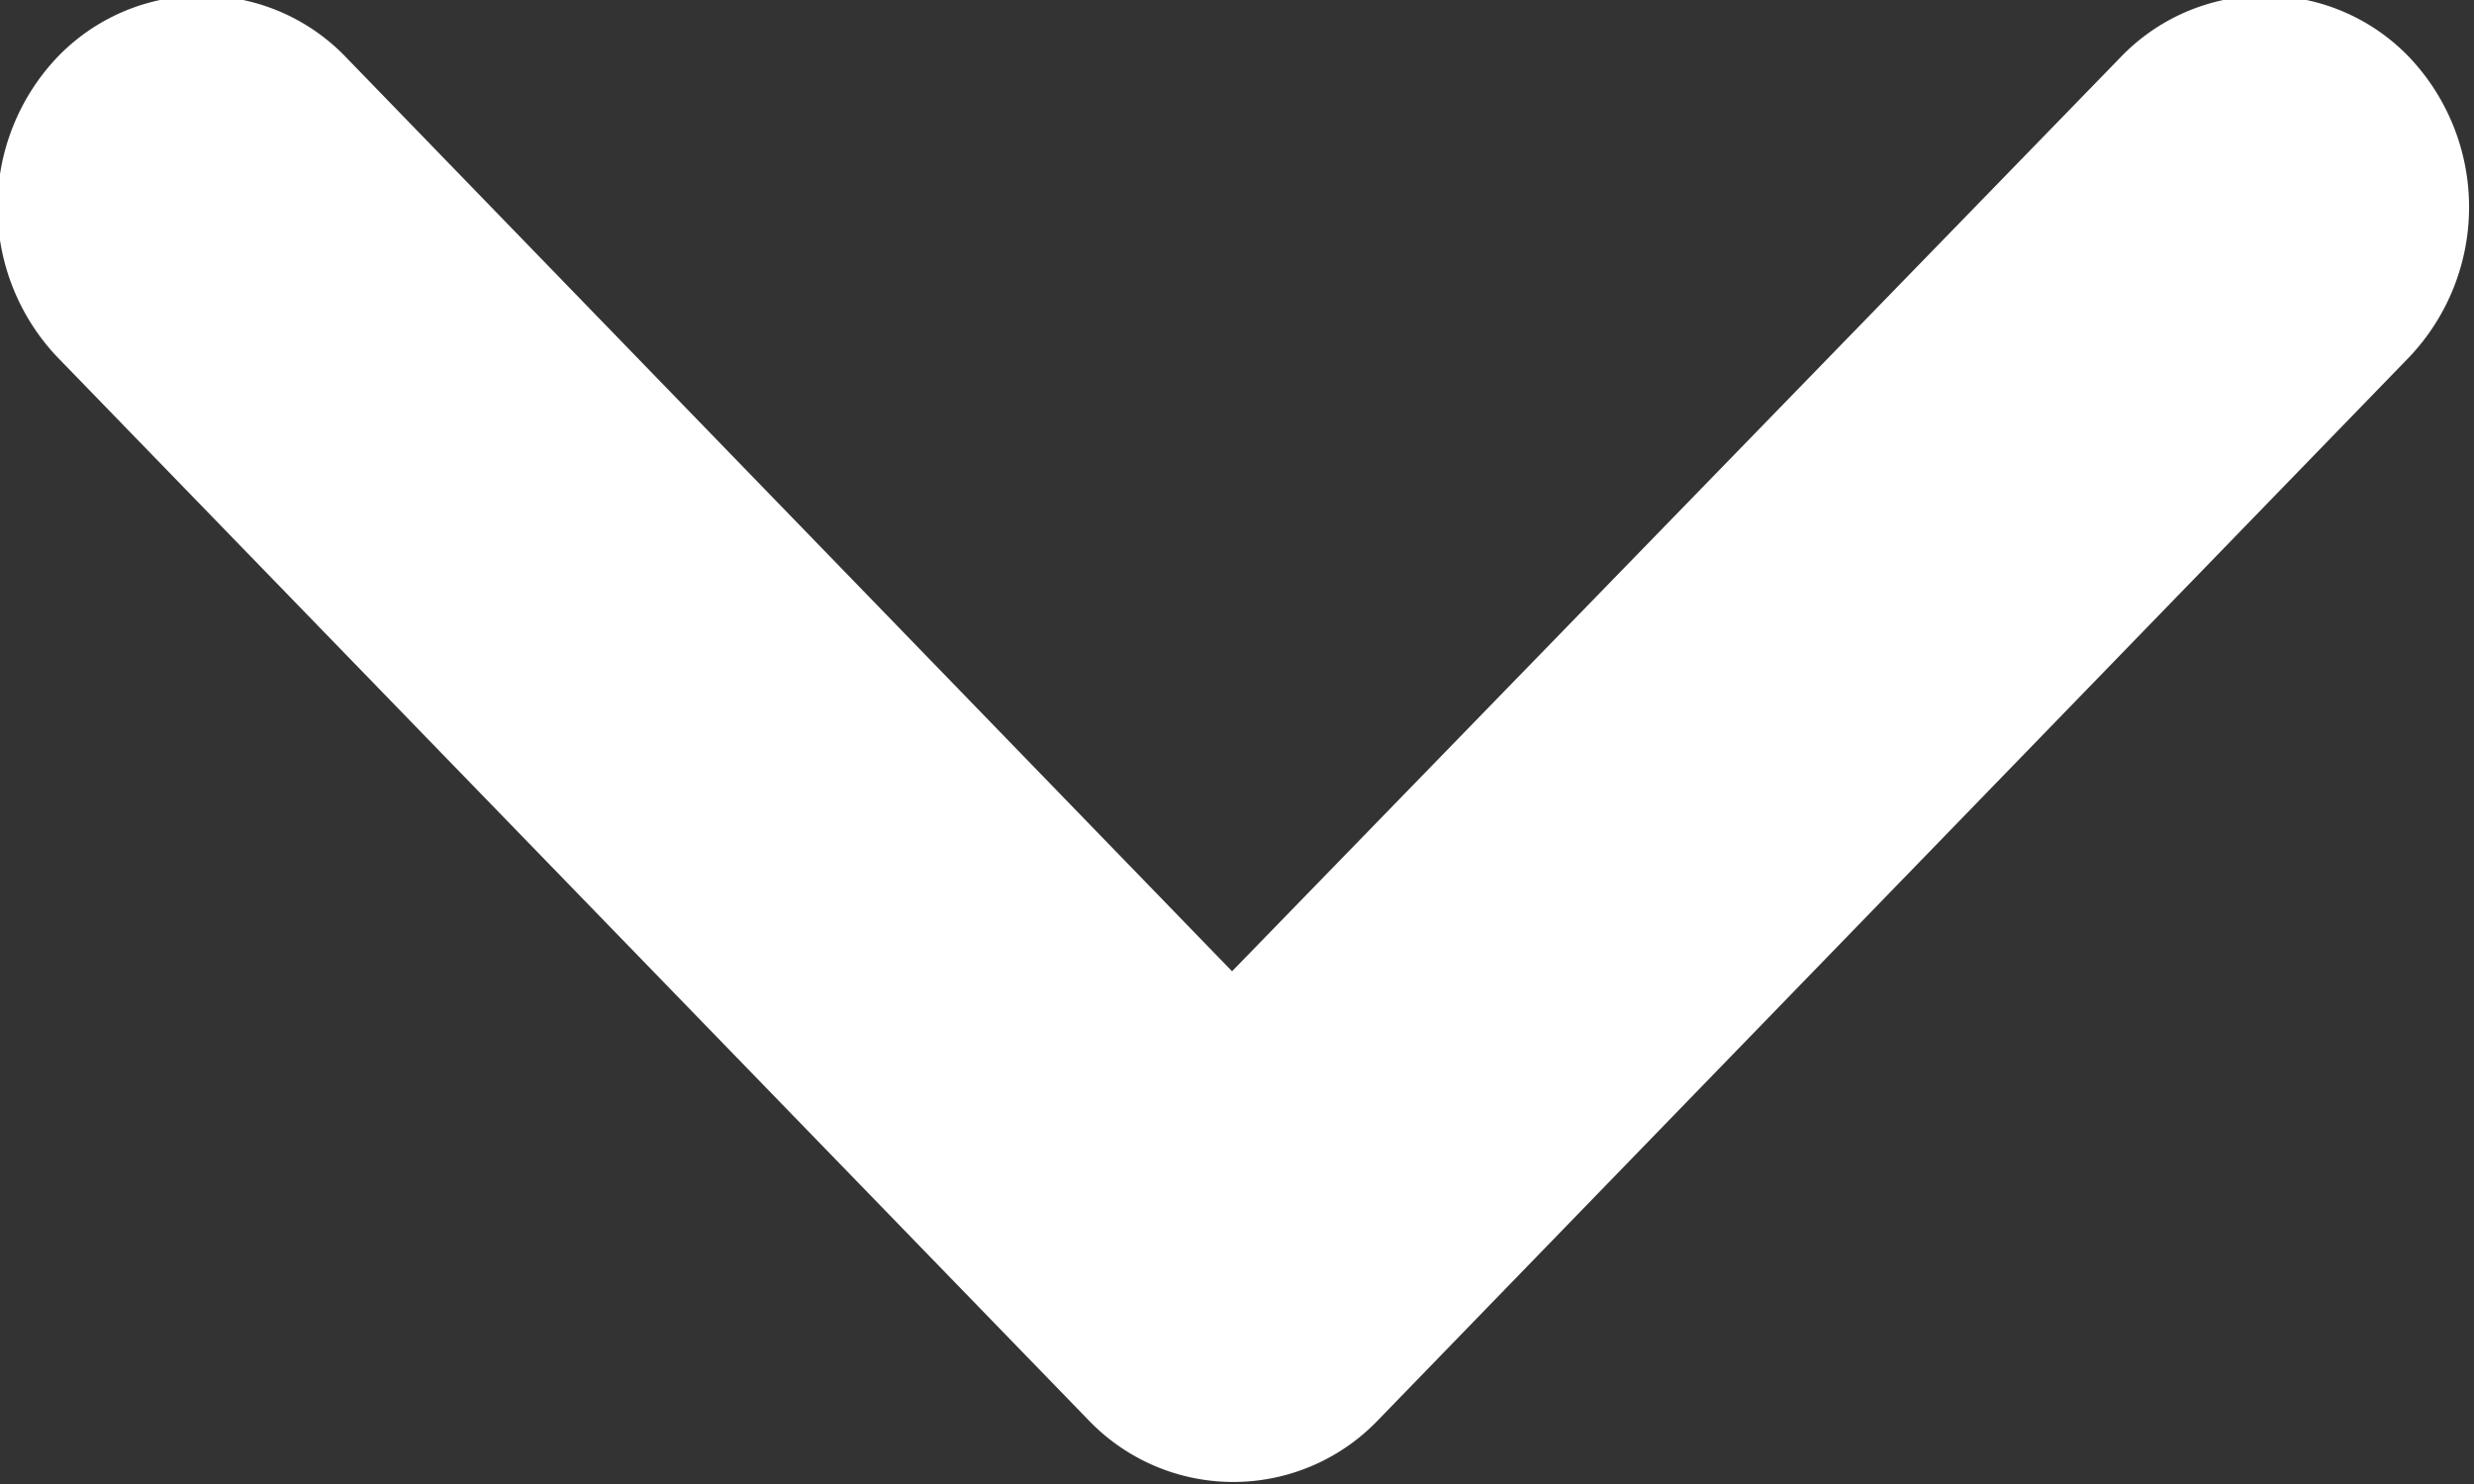
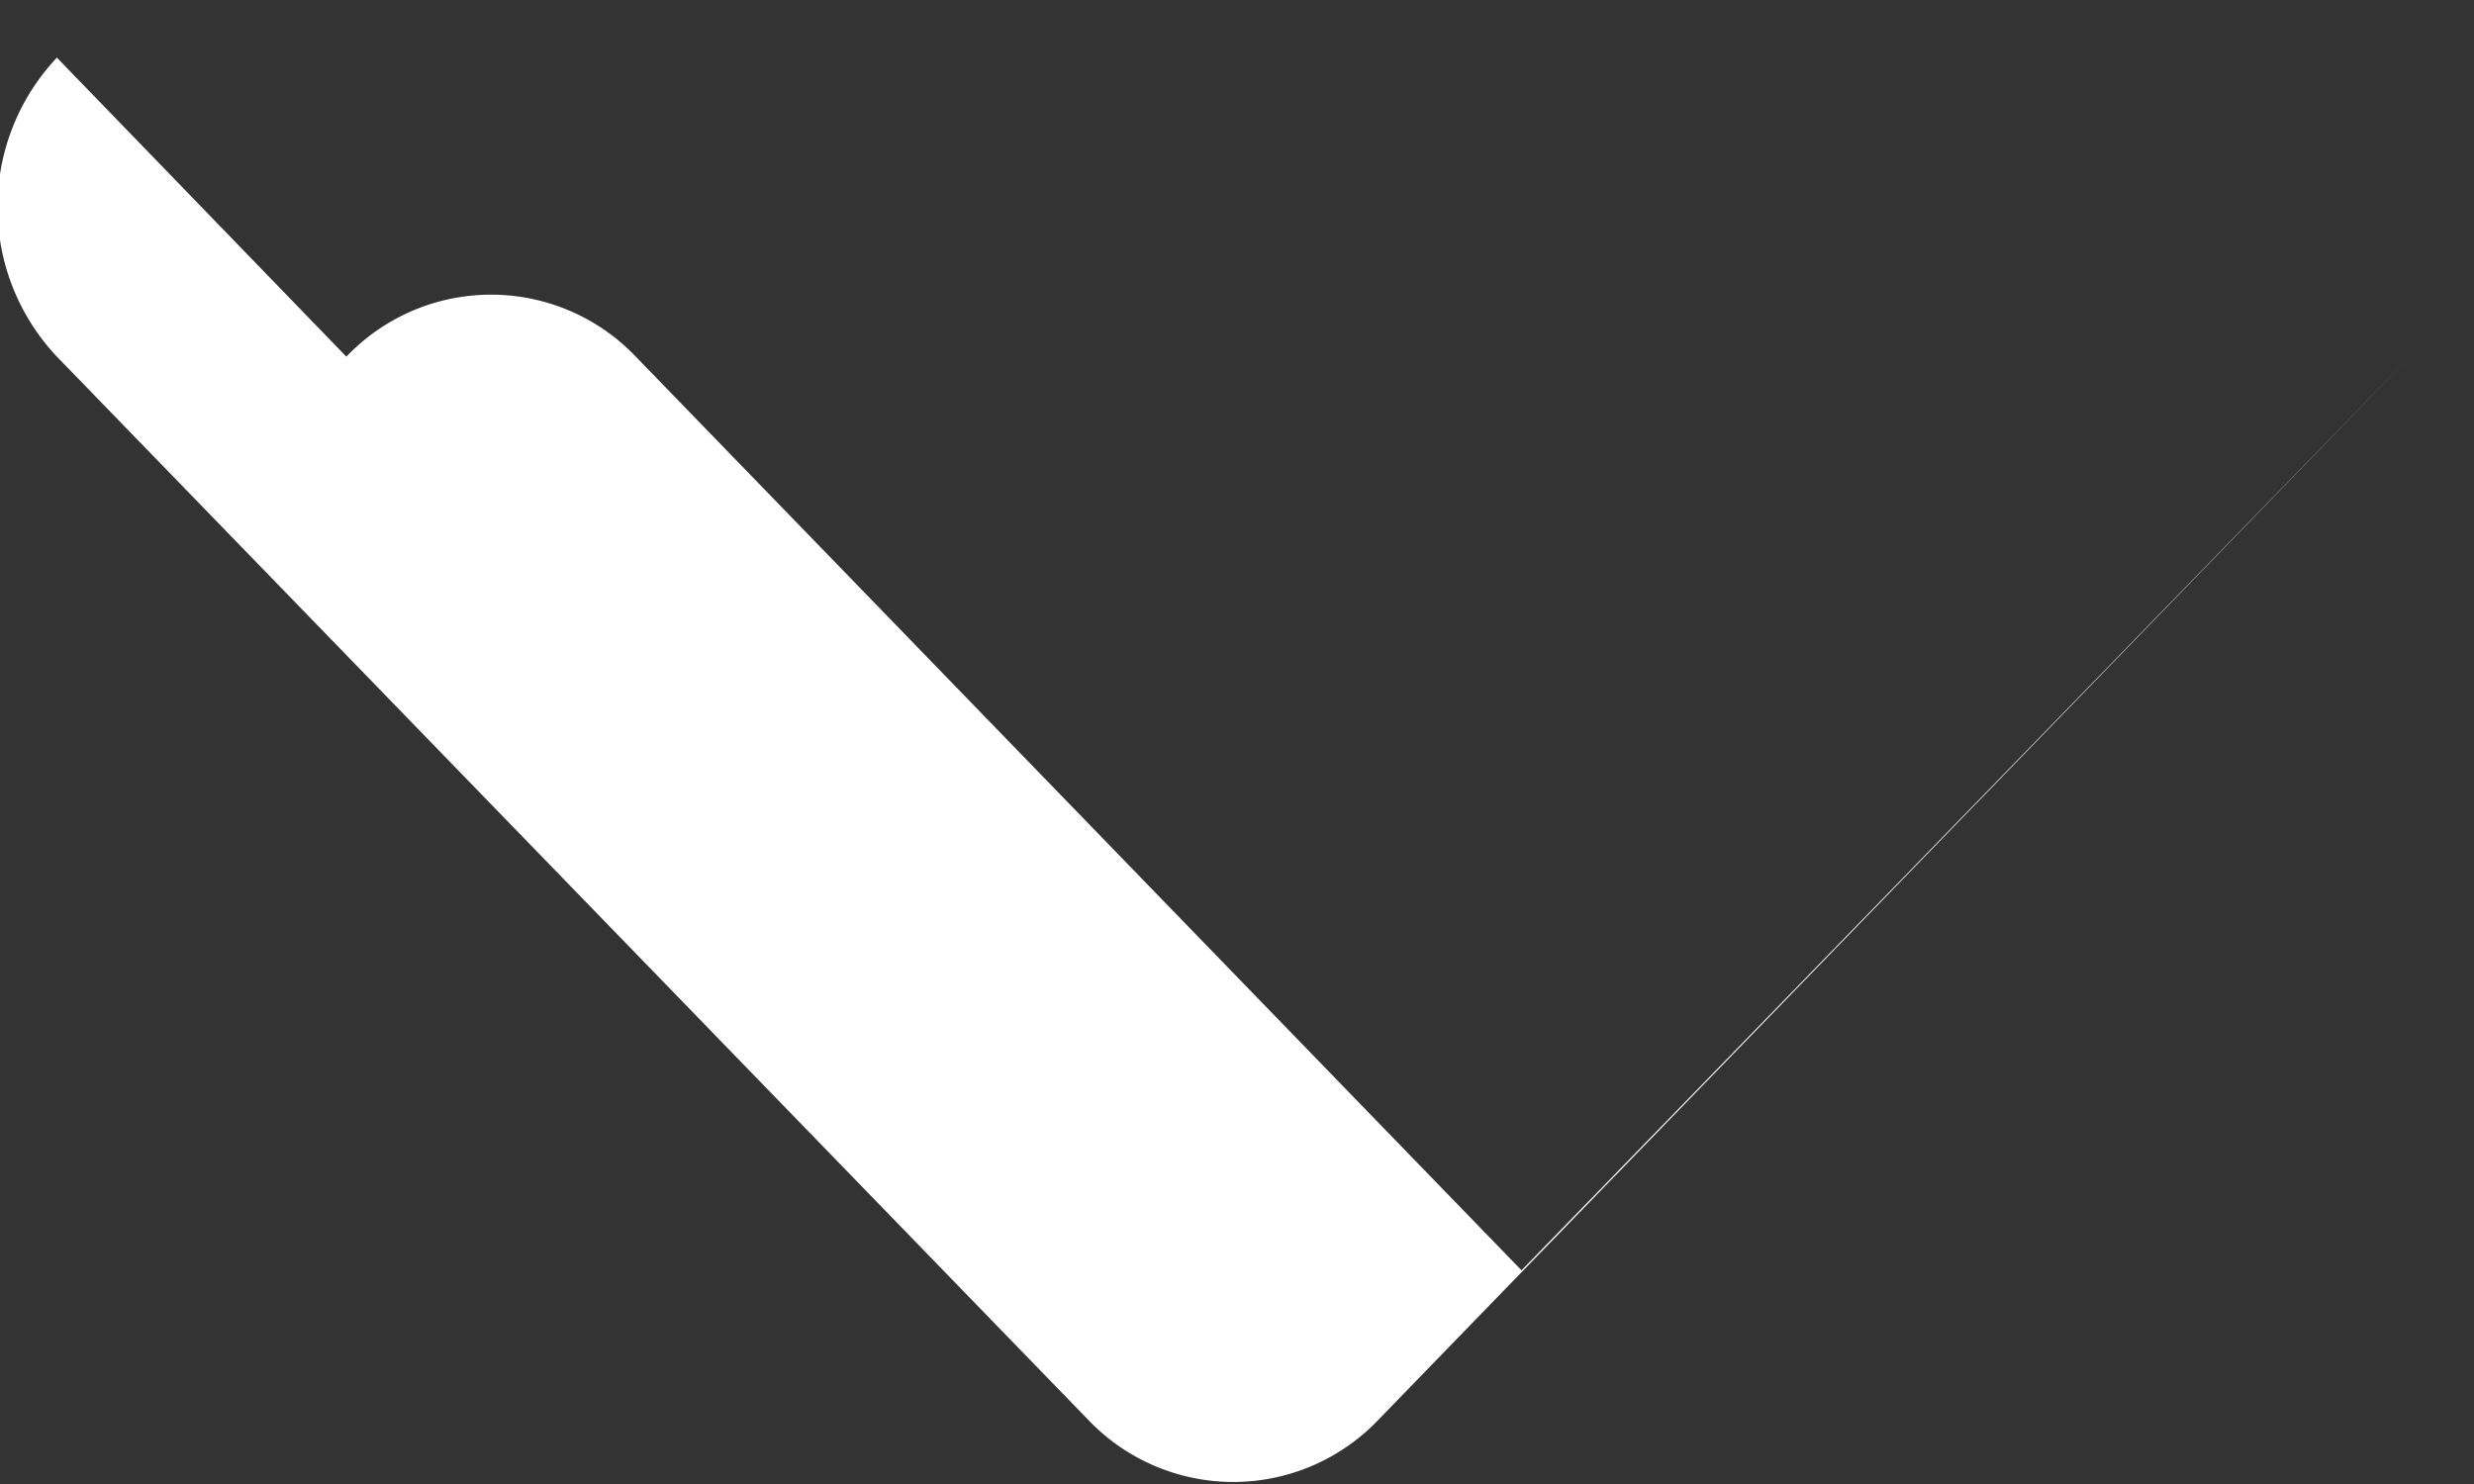
<svg xmlns="http://www.w3.org/2000/svg" width="10" height="6" viewBox="0 0 10 6">
  <rect x="0" y="0" width="10" height="6" fill="#333333" stroke="none" />
  <defs>
    <style>
      .cls-1 {
        fill: #fff;
        fill-rule: evenodd;
      }
    </style>
  </defs>
-   <path id="xianfaiimg1" class="cls-1" d="M1460.82,658.077a0.881,0.881,0,0,0,0,1.209l4.17,4.3a0.81,0.81,0,0,0,1.17,0l4.17-4.3a0.881,0.881,0,0,0,0-1.209,0.808,0.808,0,0,0-1.17,0l-3.59,3.694-3.58-3.694a0.808,0.808,0,0,0-1.17,0h0Z" transform="translate(-1460.59 -657.844)" />
+   <path id="xianfaiimg1" class="cls-1" d="M1460.82,658.077a0.881,0.881,0,0,0,0,1.209l4.17,4.3a0.81,0.81,0,0,0,1.17,0l4.17-4.3l-3.59,3.694-3.58-3.694a0.808,0.808,0,0,0-1.17,0h0Z" transform="translate(-1460.59 -657.844)" />
</svg>